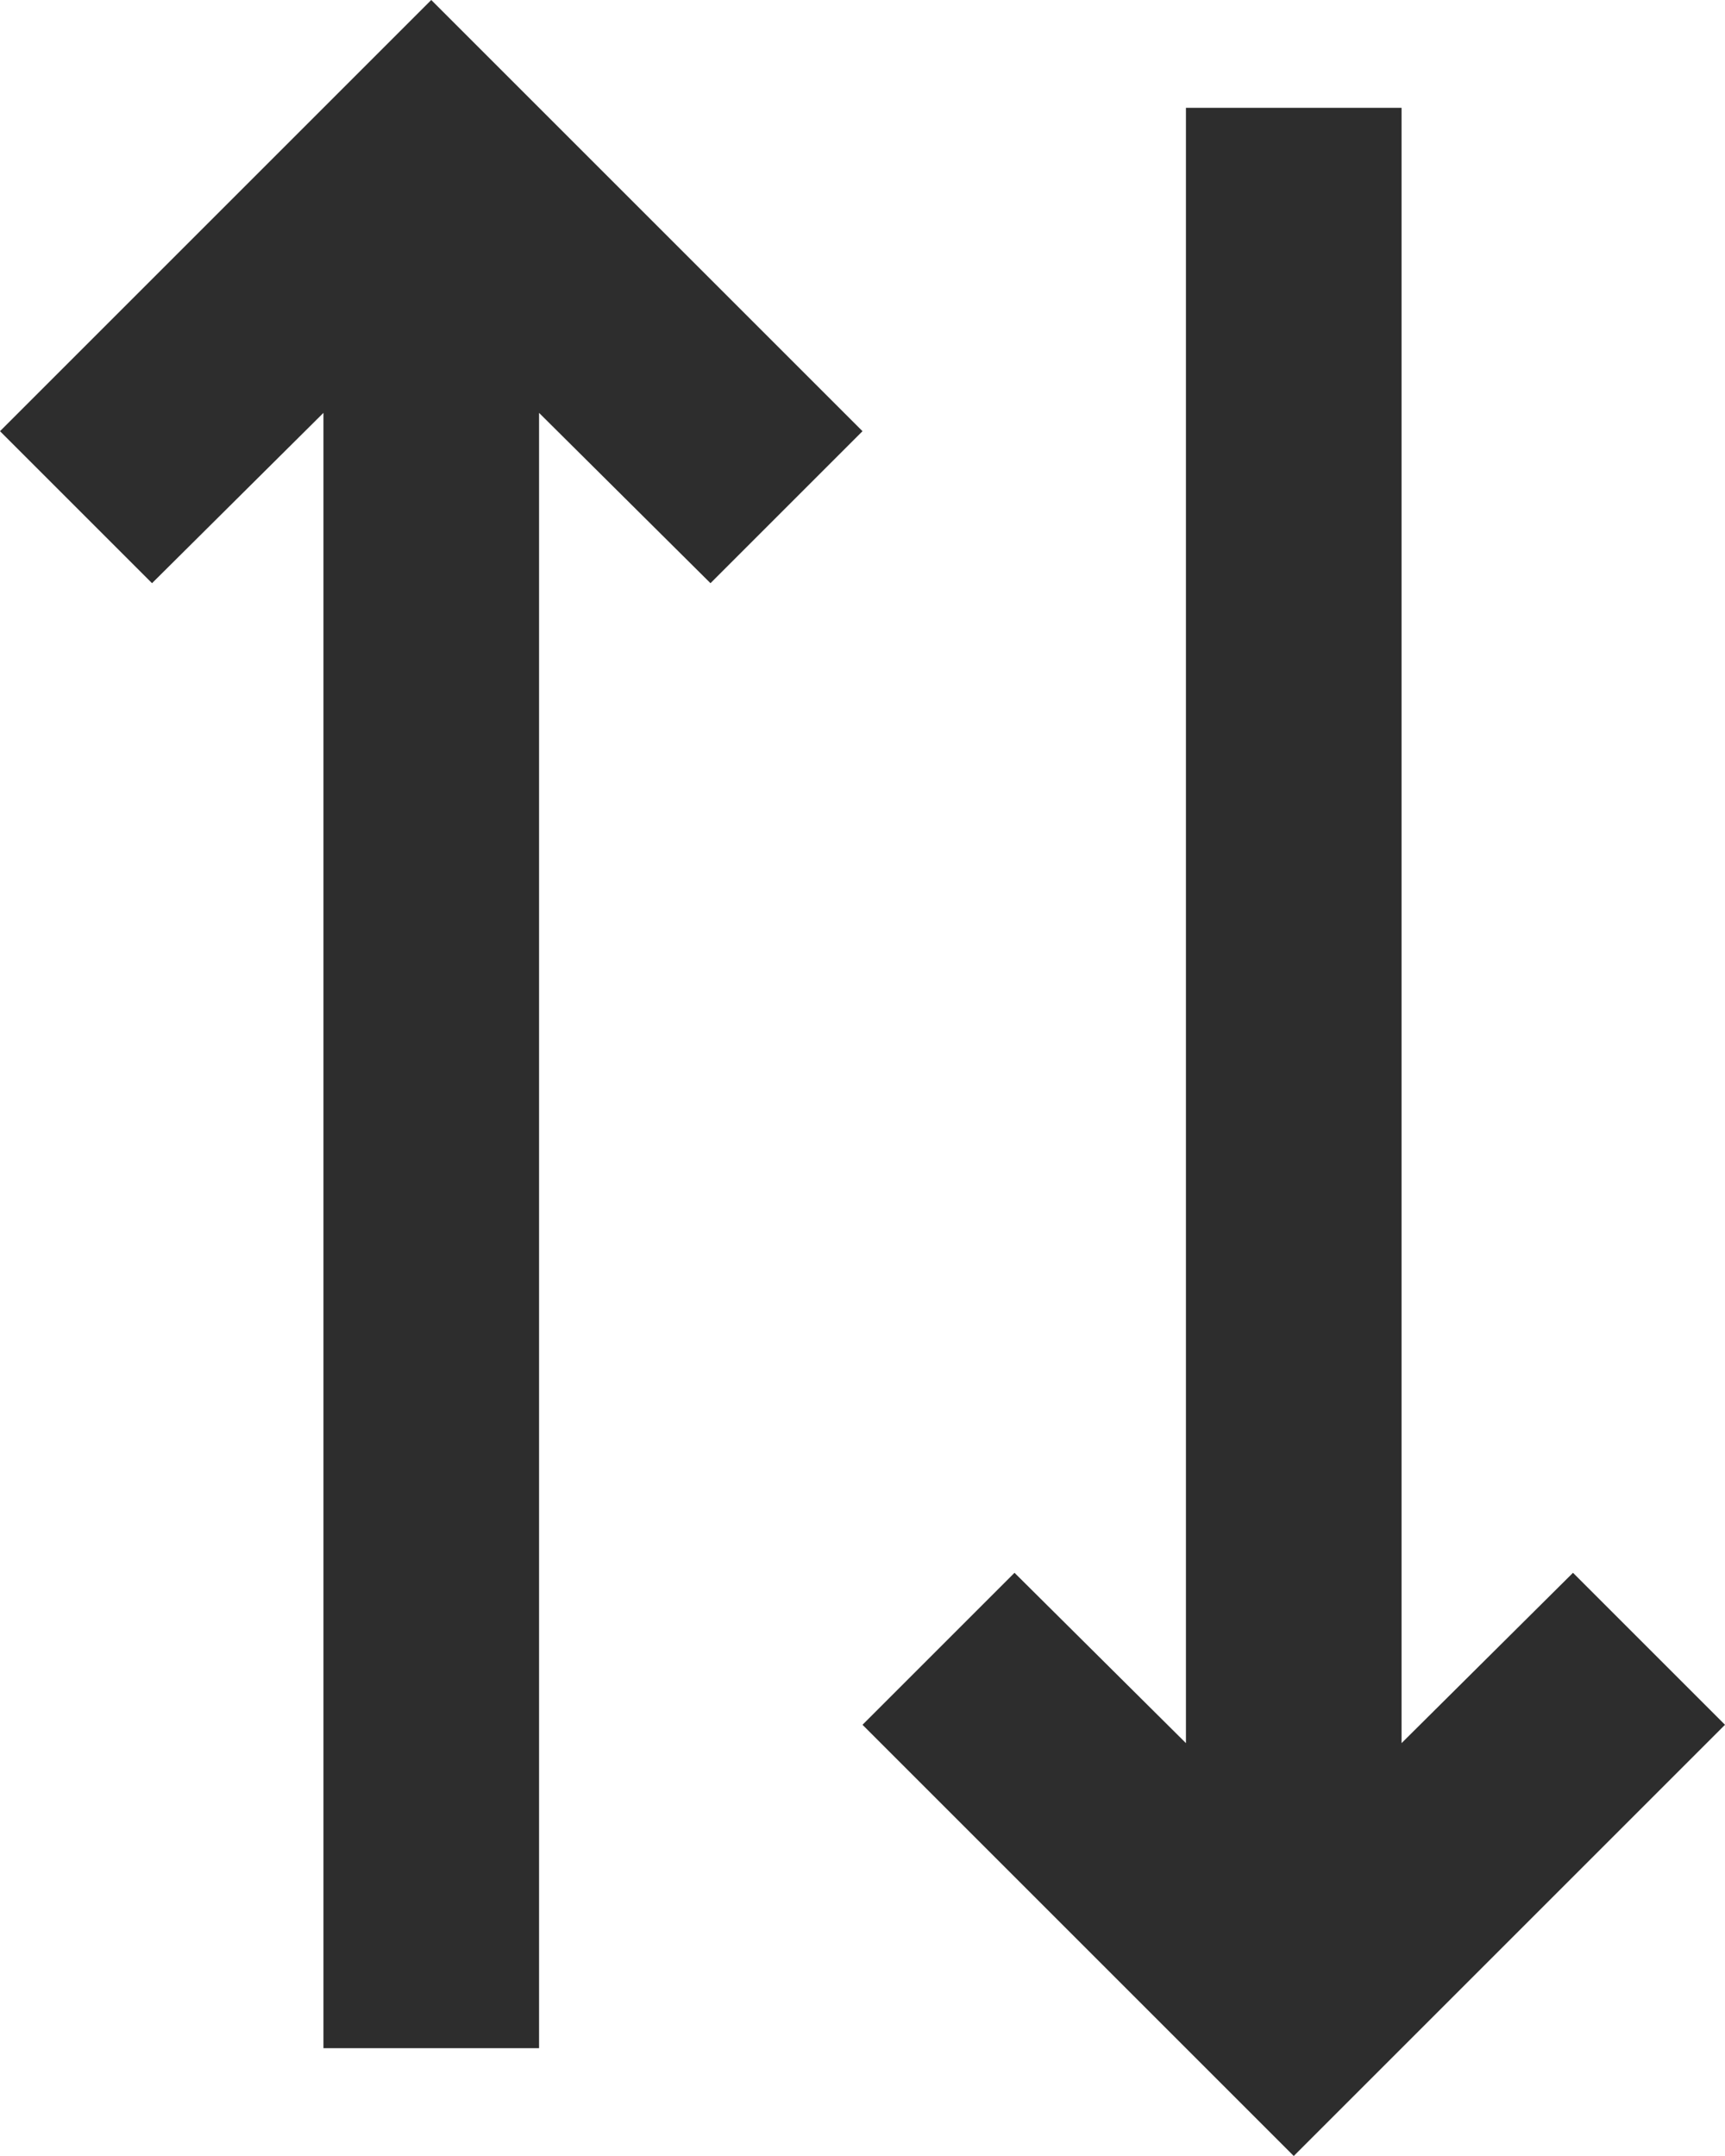
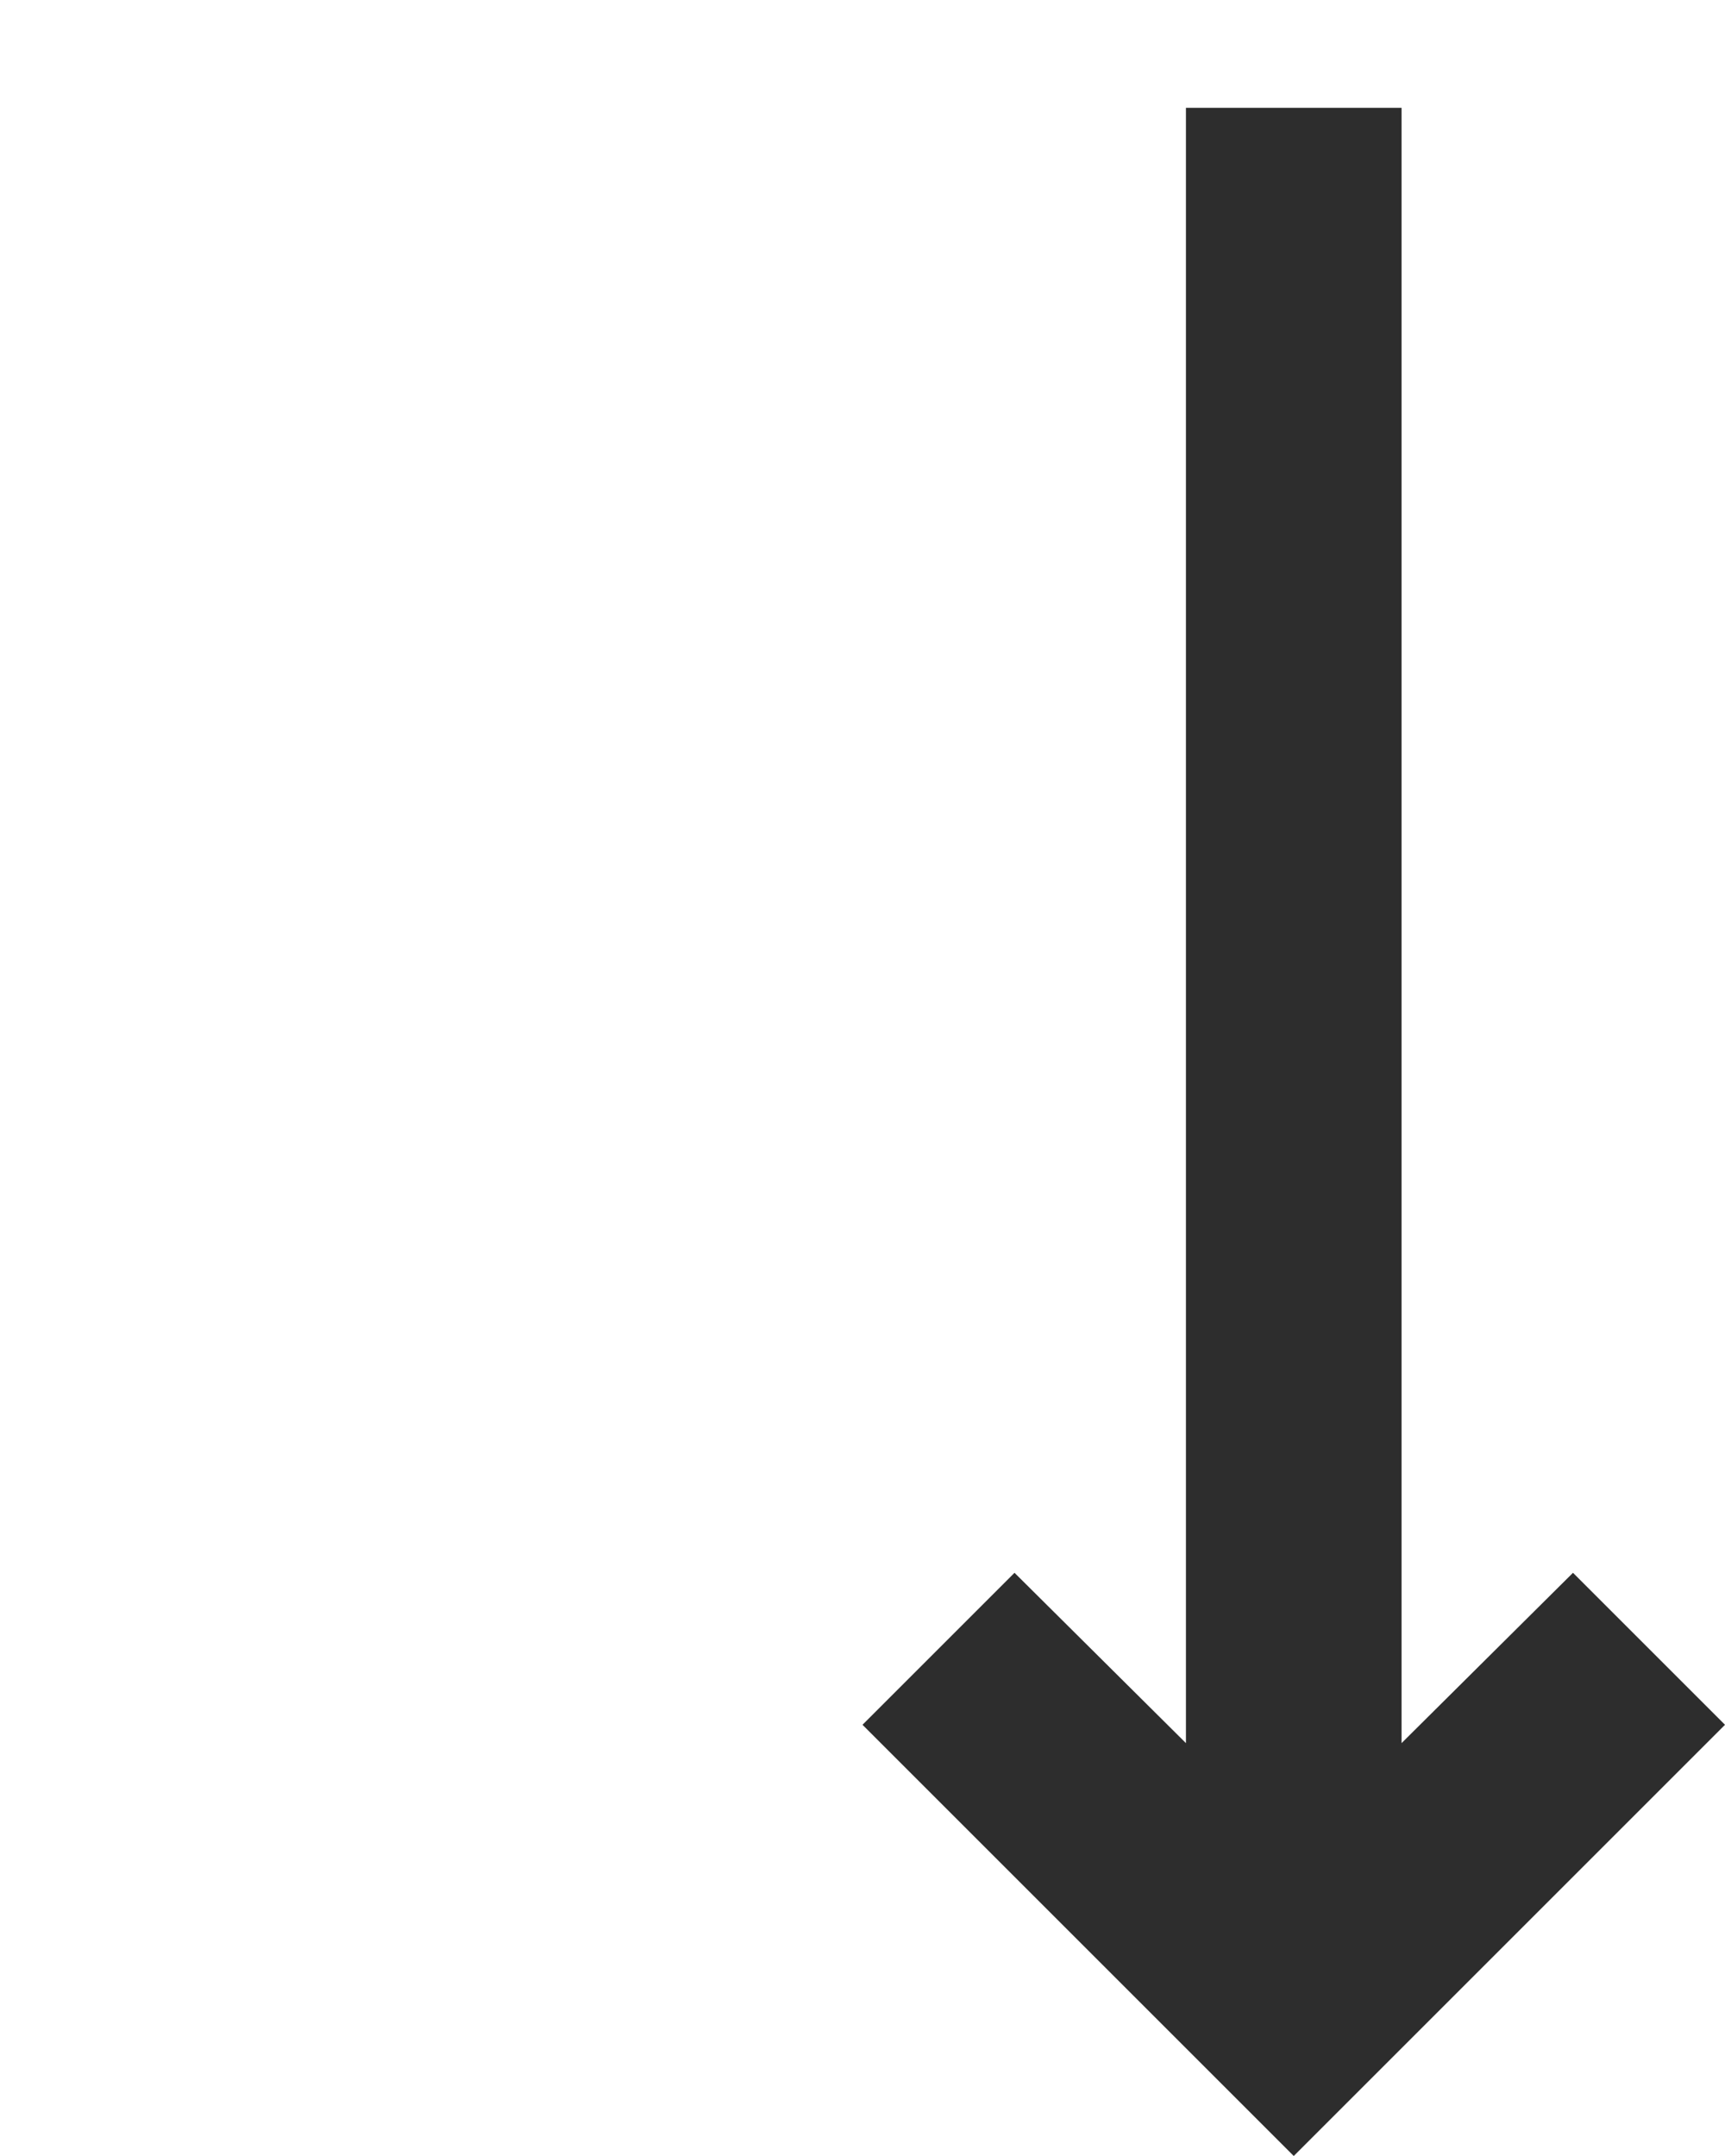
<svg xmlns="http://www.w3.org/2000/svg" width="16" height="20" viewBox="0 0 16 20" fill="none">
-   <path d="M8 4L6.59 5.41L5 3.83L5 19L3 19L3 3.83L1.41 5.41L-6.99382e-07 4L4 -1.74846e-07L8 4Z" fill="#2D2D2D" />
  <path d="M8 16L9.41 14.59L11 16.17L11 1L13 1L13 16.17L14.59 14.59L16 16L12 20L8 16Z" fill="#2D2D2D" />
</svg>